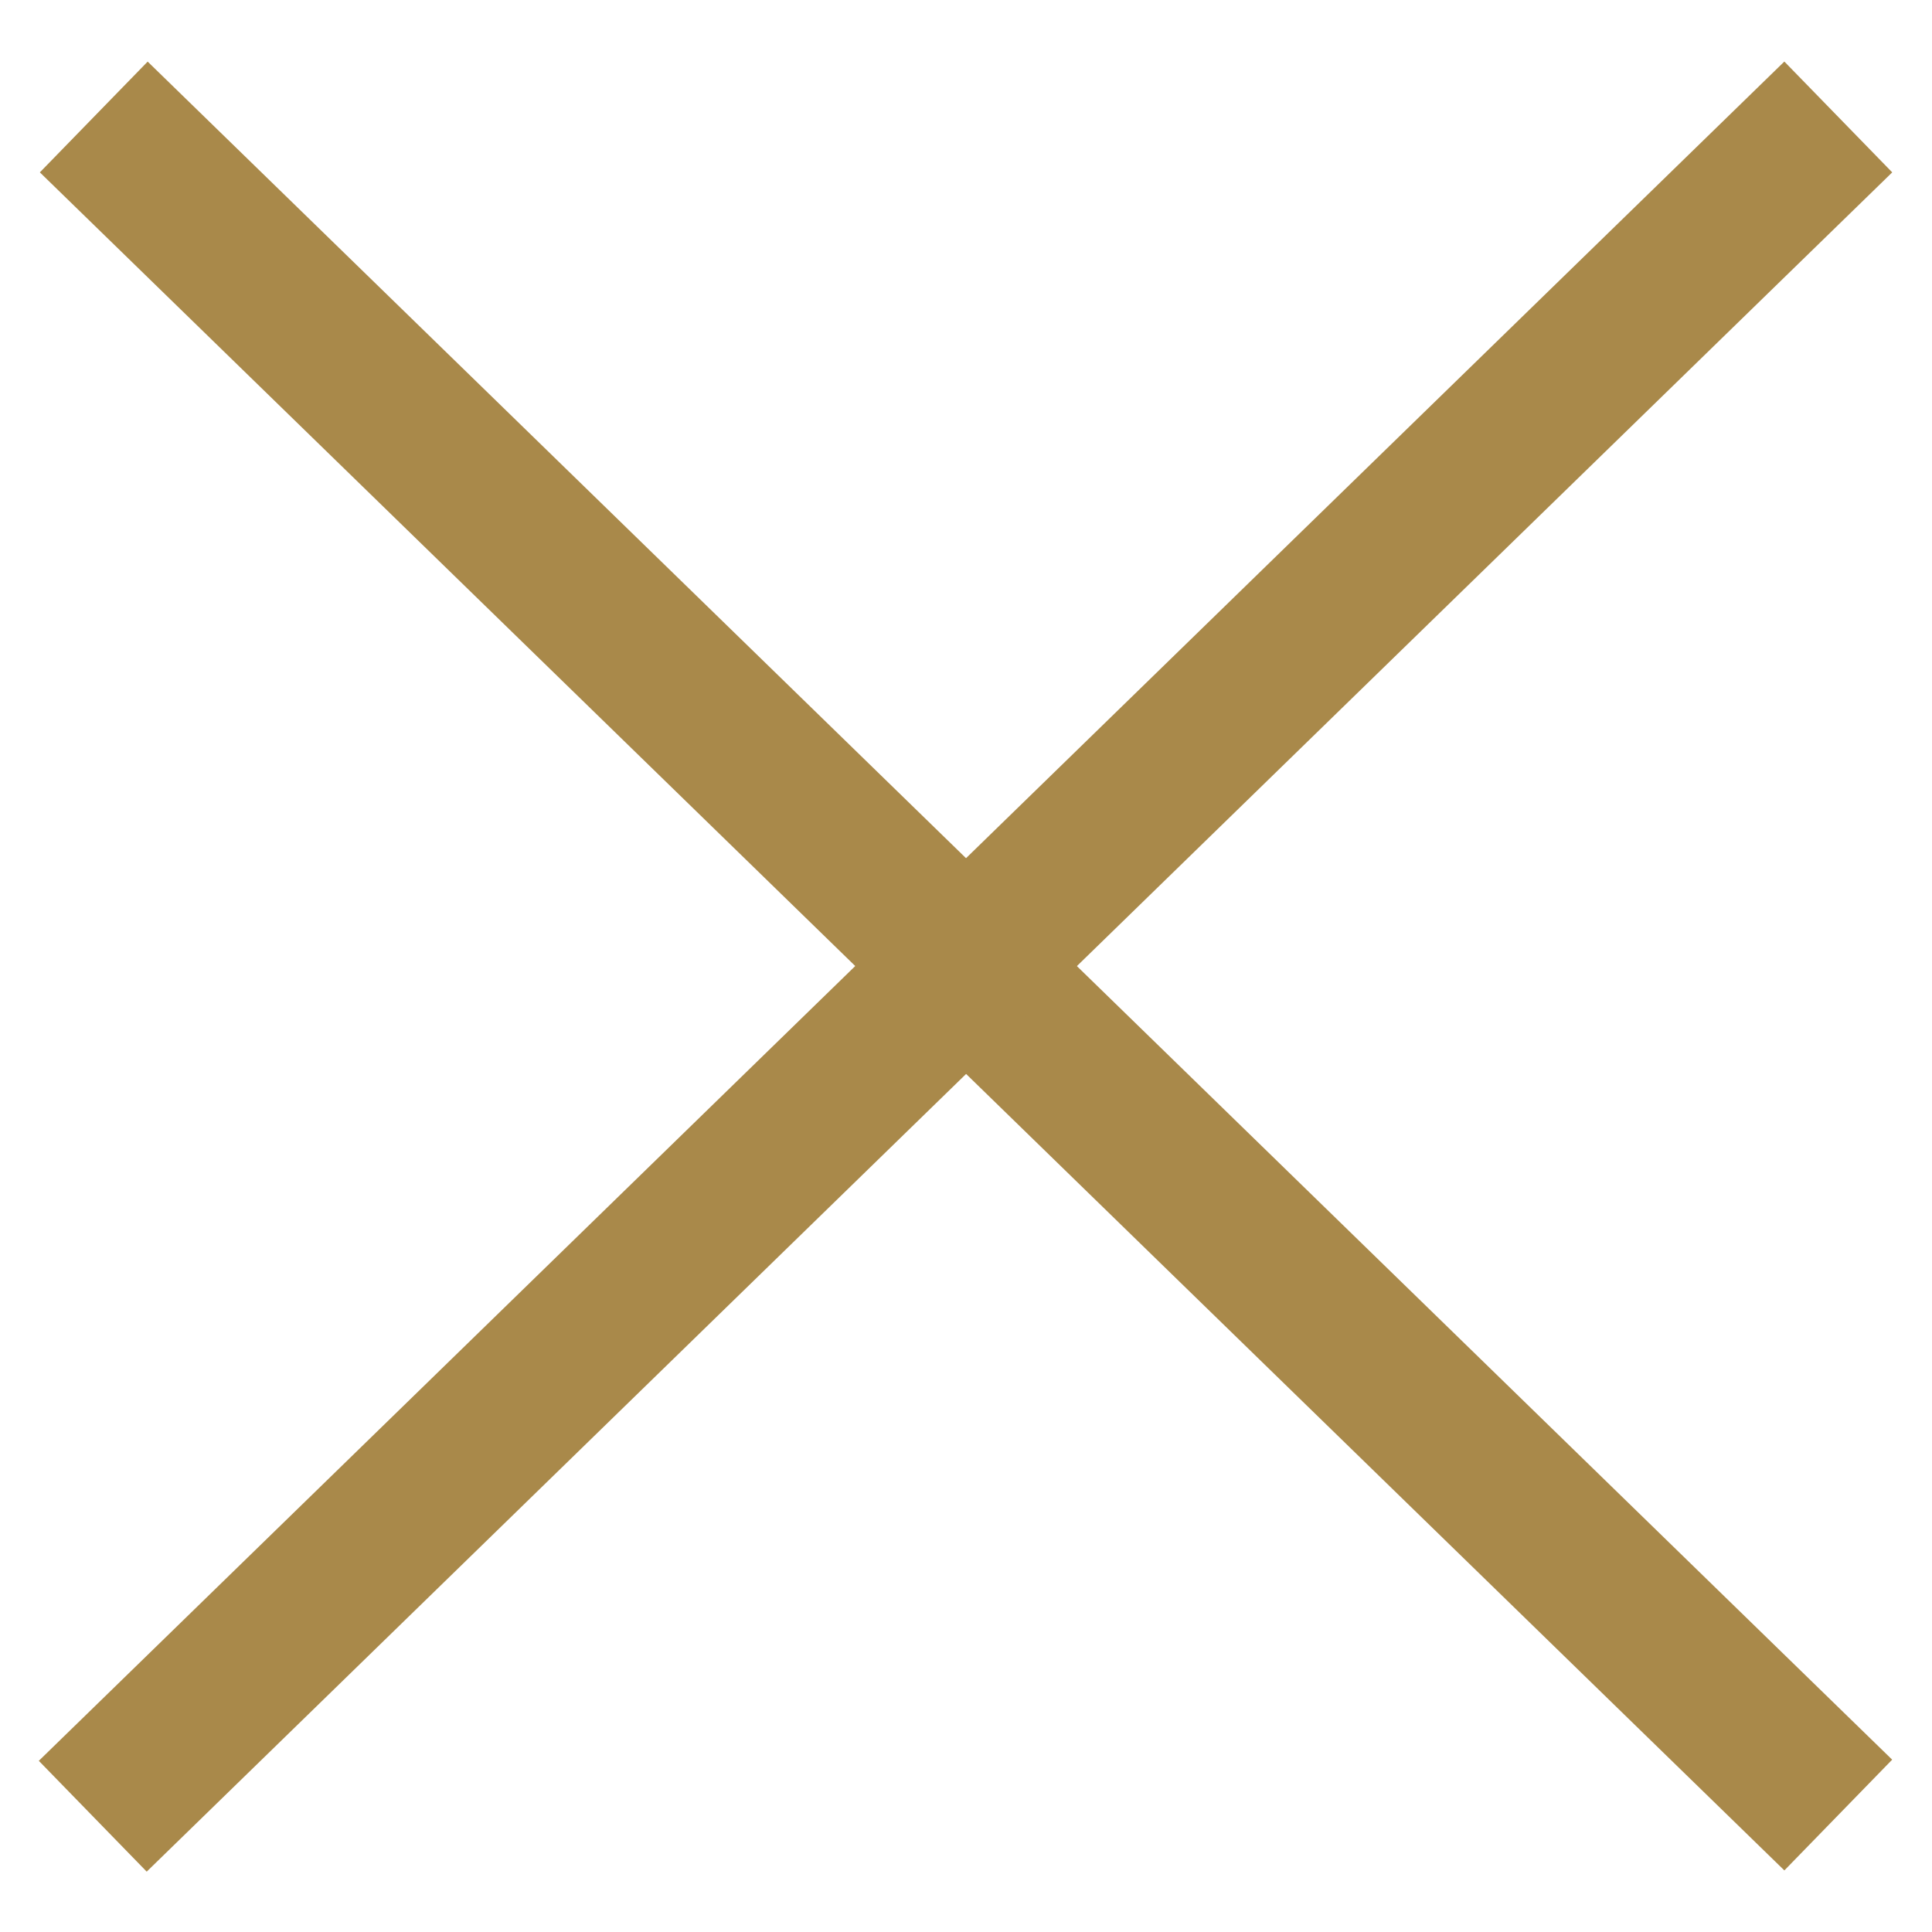
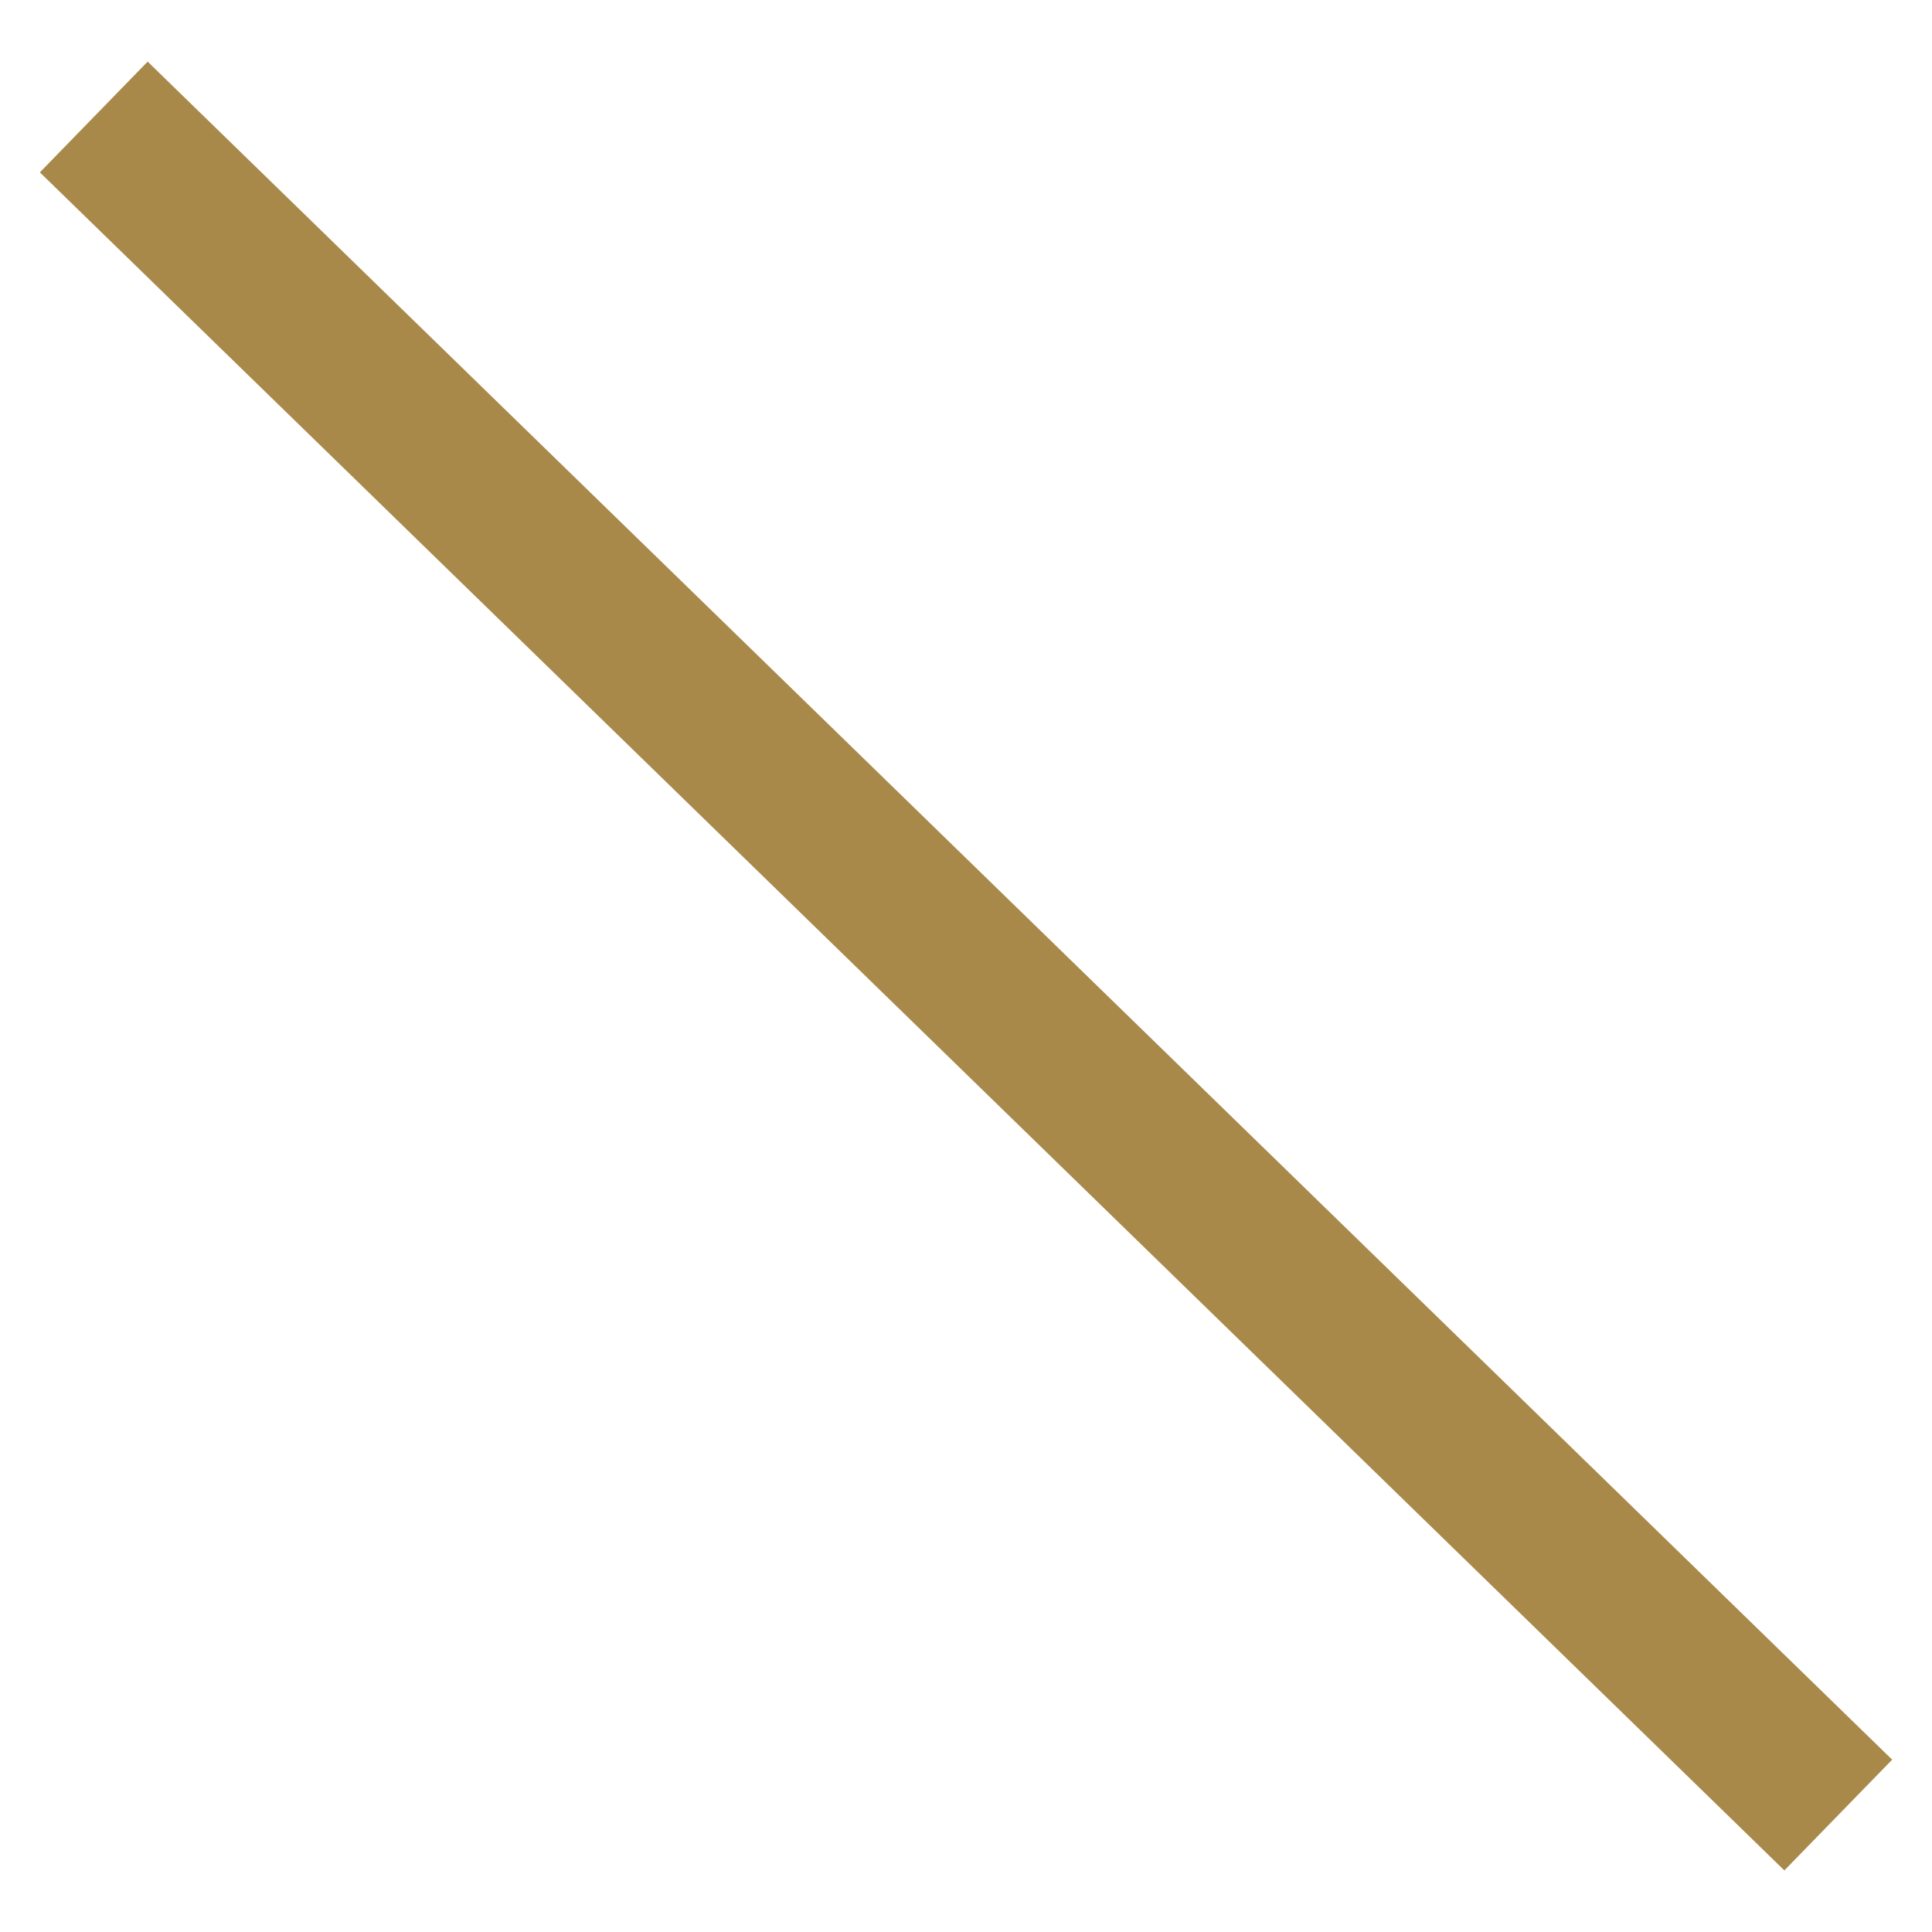
<svg xmlns="http://www.w3.org/2000/svg" width="35" height="35" viewBox="0 0 35 35" fill="none">
  <rect x="2.675" y="1.116" width="44.103" height="2.8" transform="rotate(44.227 2.675 1.116)" fill="#A9894A" />
-   <rect width="44.103" height="2.8" transform="matrix(-0.717 0.698 0.698 0.717 32.325 1.115)" fill="#A9894A" />
</svg>